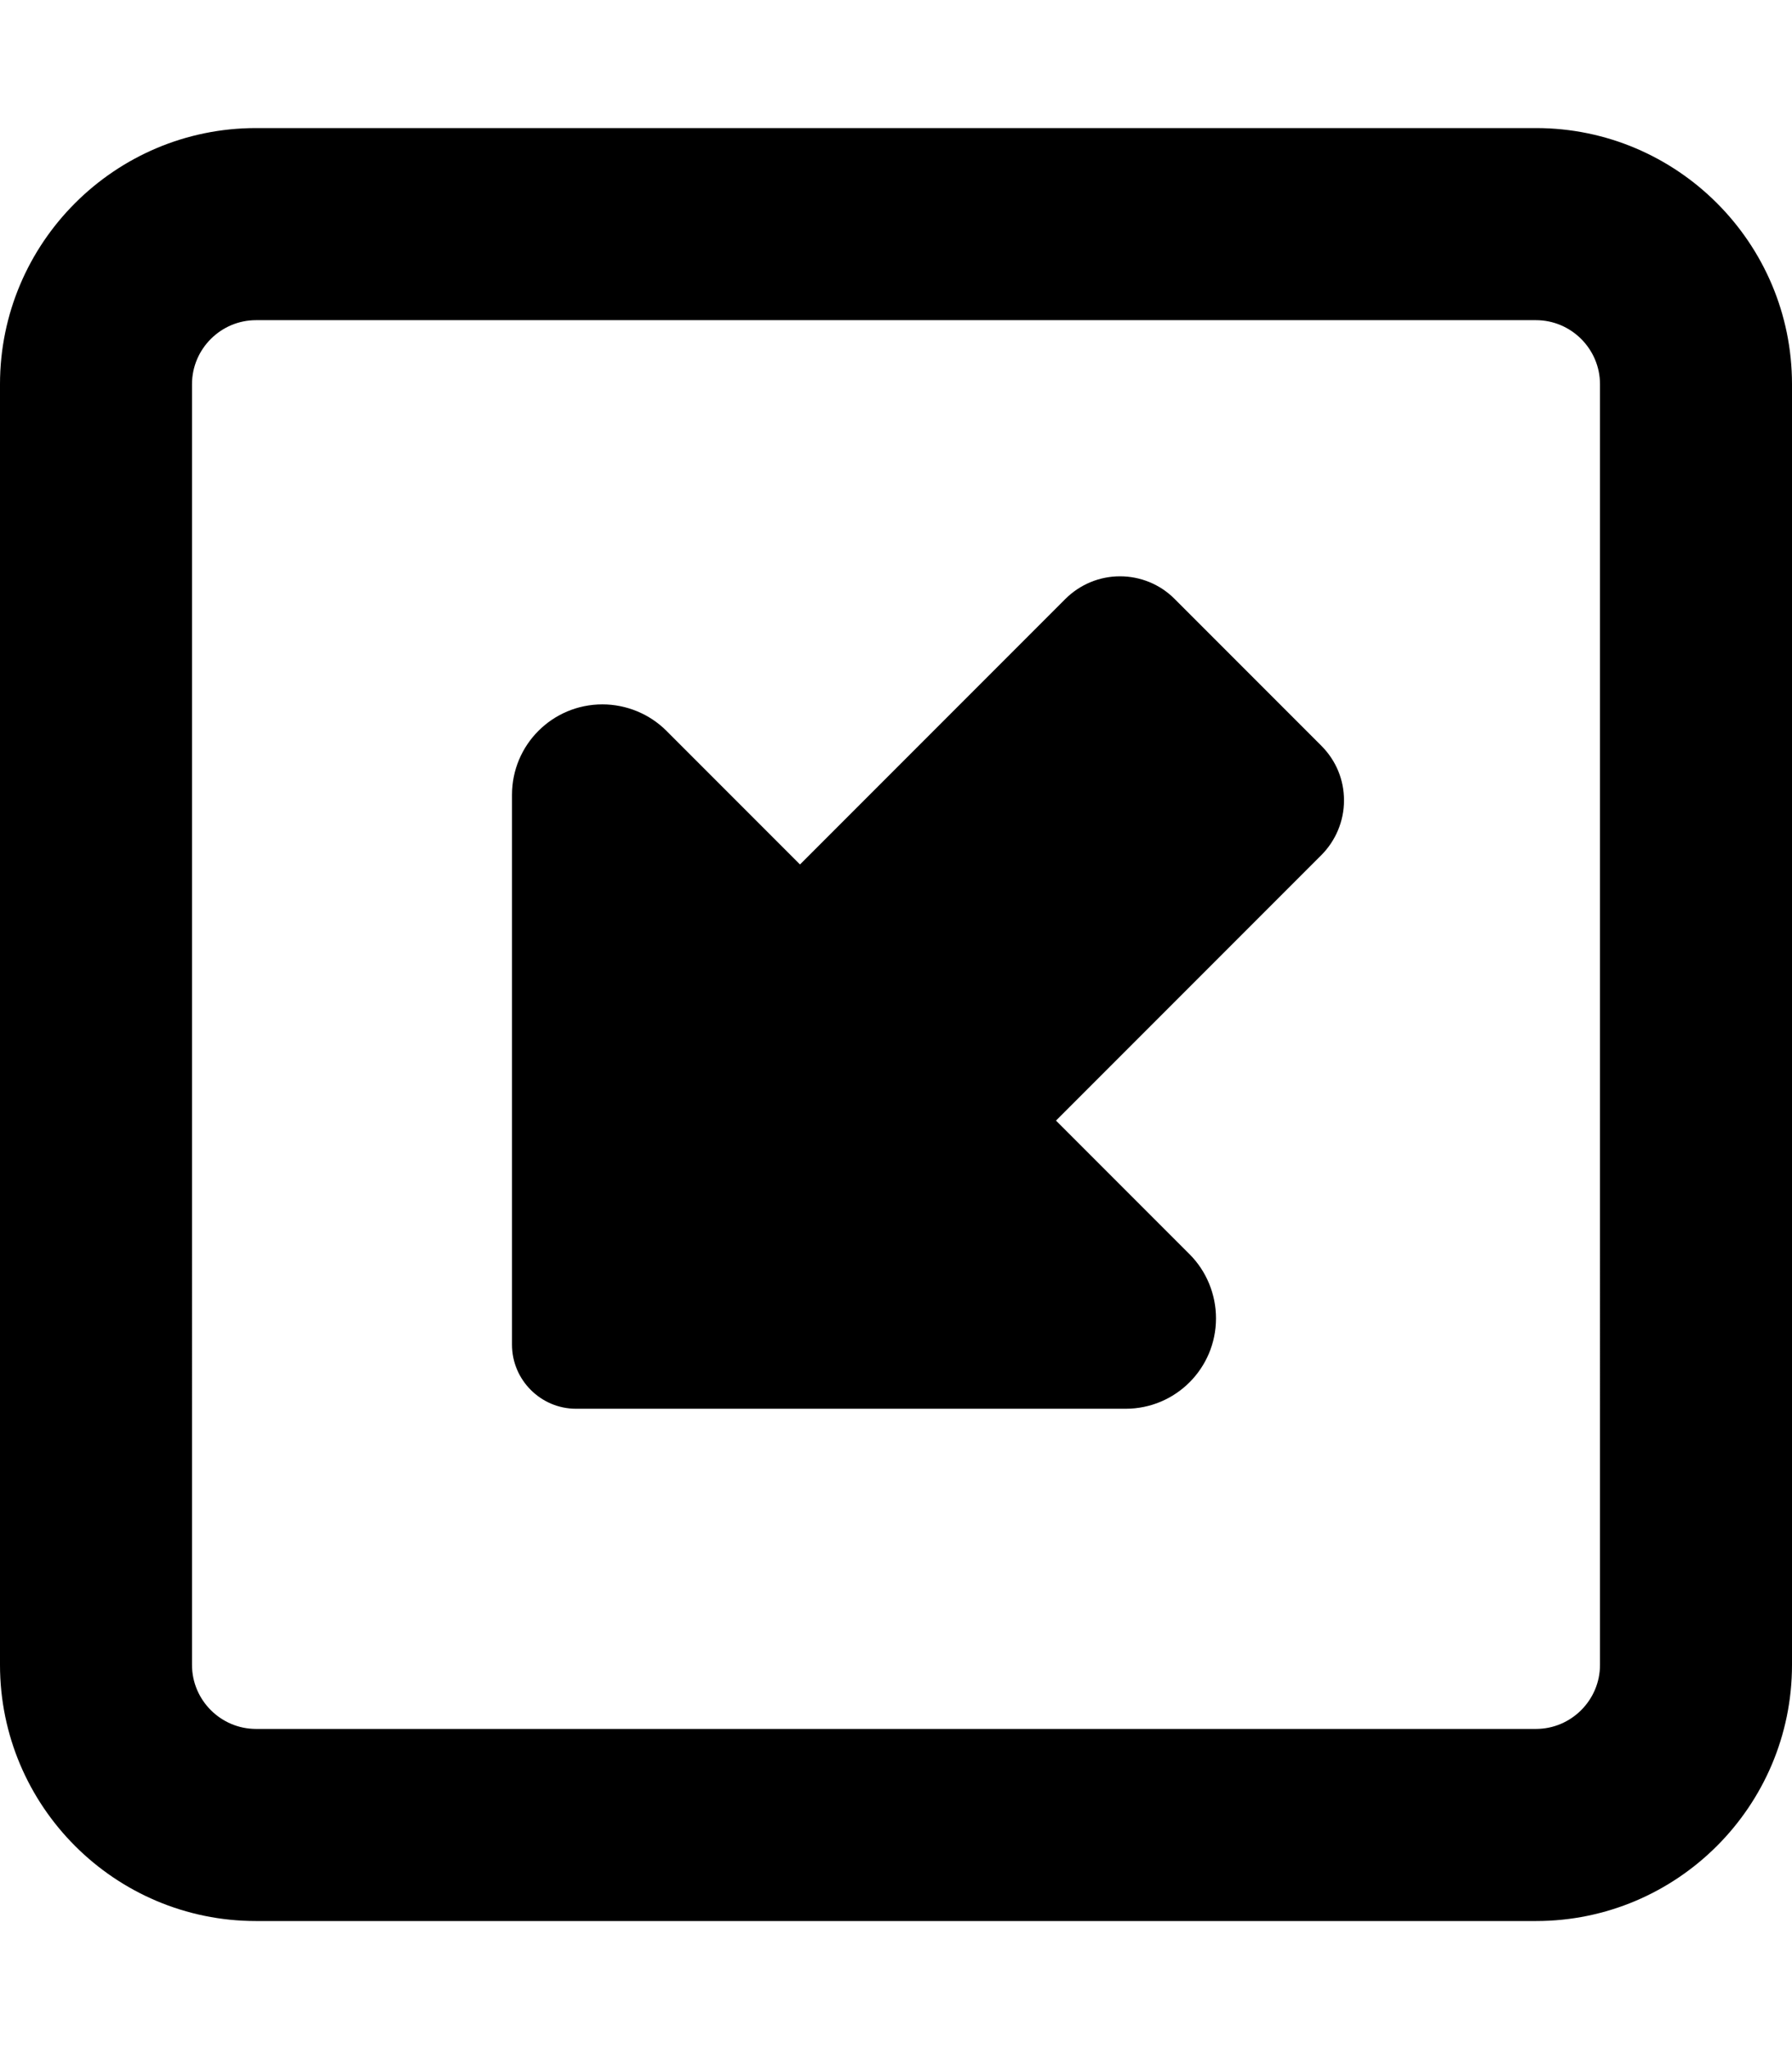
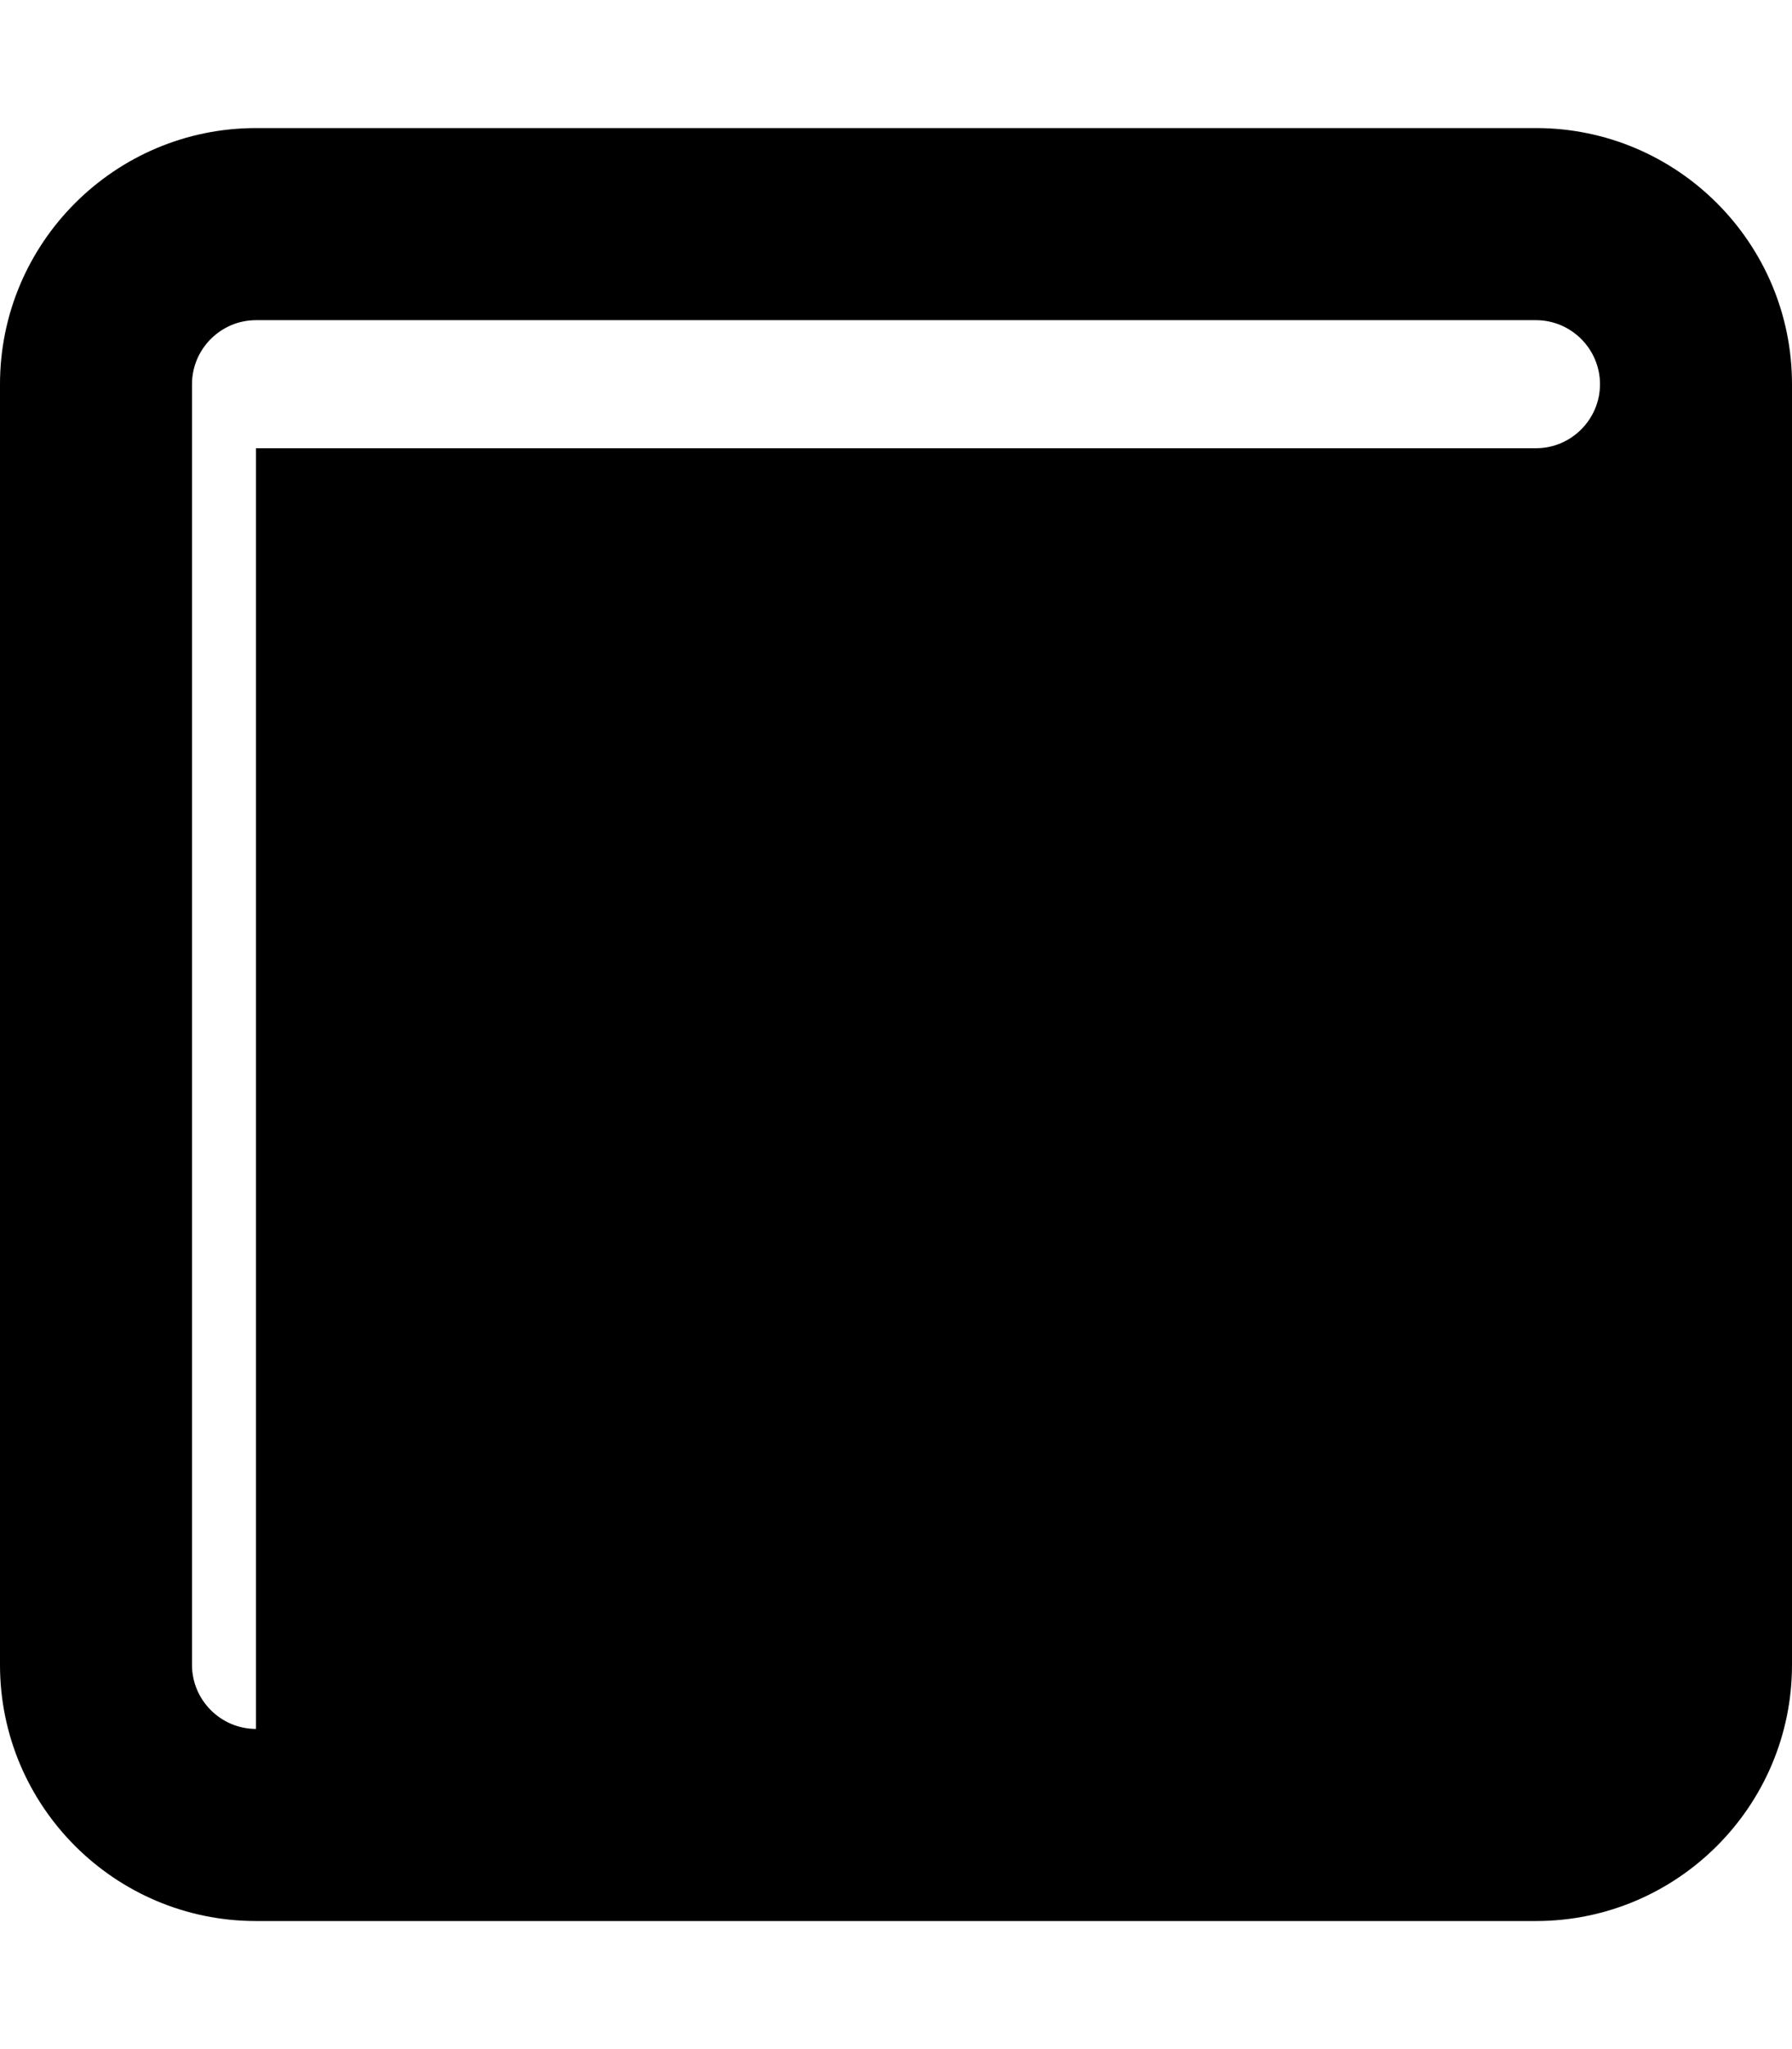
<svg xmlns="http://www.w3.org/2000/svg" viewBox="0 0 448 512">
-   <path d="M64 432c-8.8 0-16-7.2-16-16V96c0-8.8 7.2-16 16-16H384c8.8 0 16 7.2 16 16V416c0 8.8-7.2 16-16 16H64zM0 416c0 35.3 28.7 64 64 64H384c35.3 0 64-28.7 64-64V96c0-35.3-28.7-64-64-64H64C28.7 32 0 60.7 0 96V416zM128 198.6V336c0 8.8 7.2 16 16 16H281.4c12.5 0 22.6-10.1 22.6-22.6c0-6-2.4-11.8-6.6-16L264 280l66.3-66.3c3.6-3.6 5.7-8.5 5.7-13.7s-2-10-5.7-13.7l-36.7-36.7C290 146 285.1 144 280 144s-10 2-13.7 5.7L200 216l-33.4-33.4c-4.2-4.2-10-6.6-16-6.6c-12.5 0-22.6 10.1-22.6 22.6z" />
+   <path d="M64 432c-8.8 0-16-7.2-16-16V96c0-8.8 7.2-16 16-16H384c8.8 0 16 7.2 16 16c0 8.8-7.2 16-16 16H64zM0 416c0 35.3 28.7 64 64 64H384c35.3 0 64-28.7 64-64V96c0-35.3-28.7-64-64-64H64C28.7 32 0 60.7 0 96V416zM128 198.6V336c0 8.8 7.2 16 16 16H281.4c12.5 0 22.6-10.1 22.6-22.6c0-6-2.4-11.8-6.6-16L264 280l66.3-66.3c3.6-3.6 5.7-8.5 5.7-13.7s-2-10-5.7-13.7l-36.7-36.7C290 146 285.1 144 280 144s-10 2-13.7 5.7L200 216l-33.4-33.4c-4.2-4.2-10-6.6-16-6.6c-12.5 0-22.6 10.1-22.6 22.6z" />
</svg>